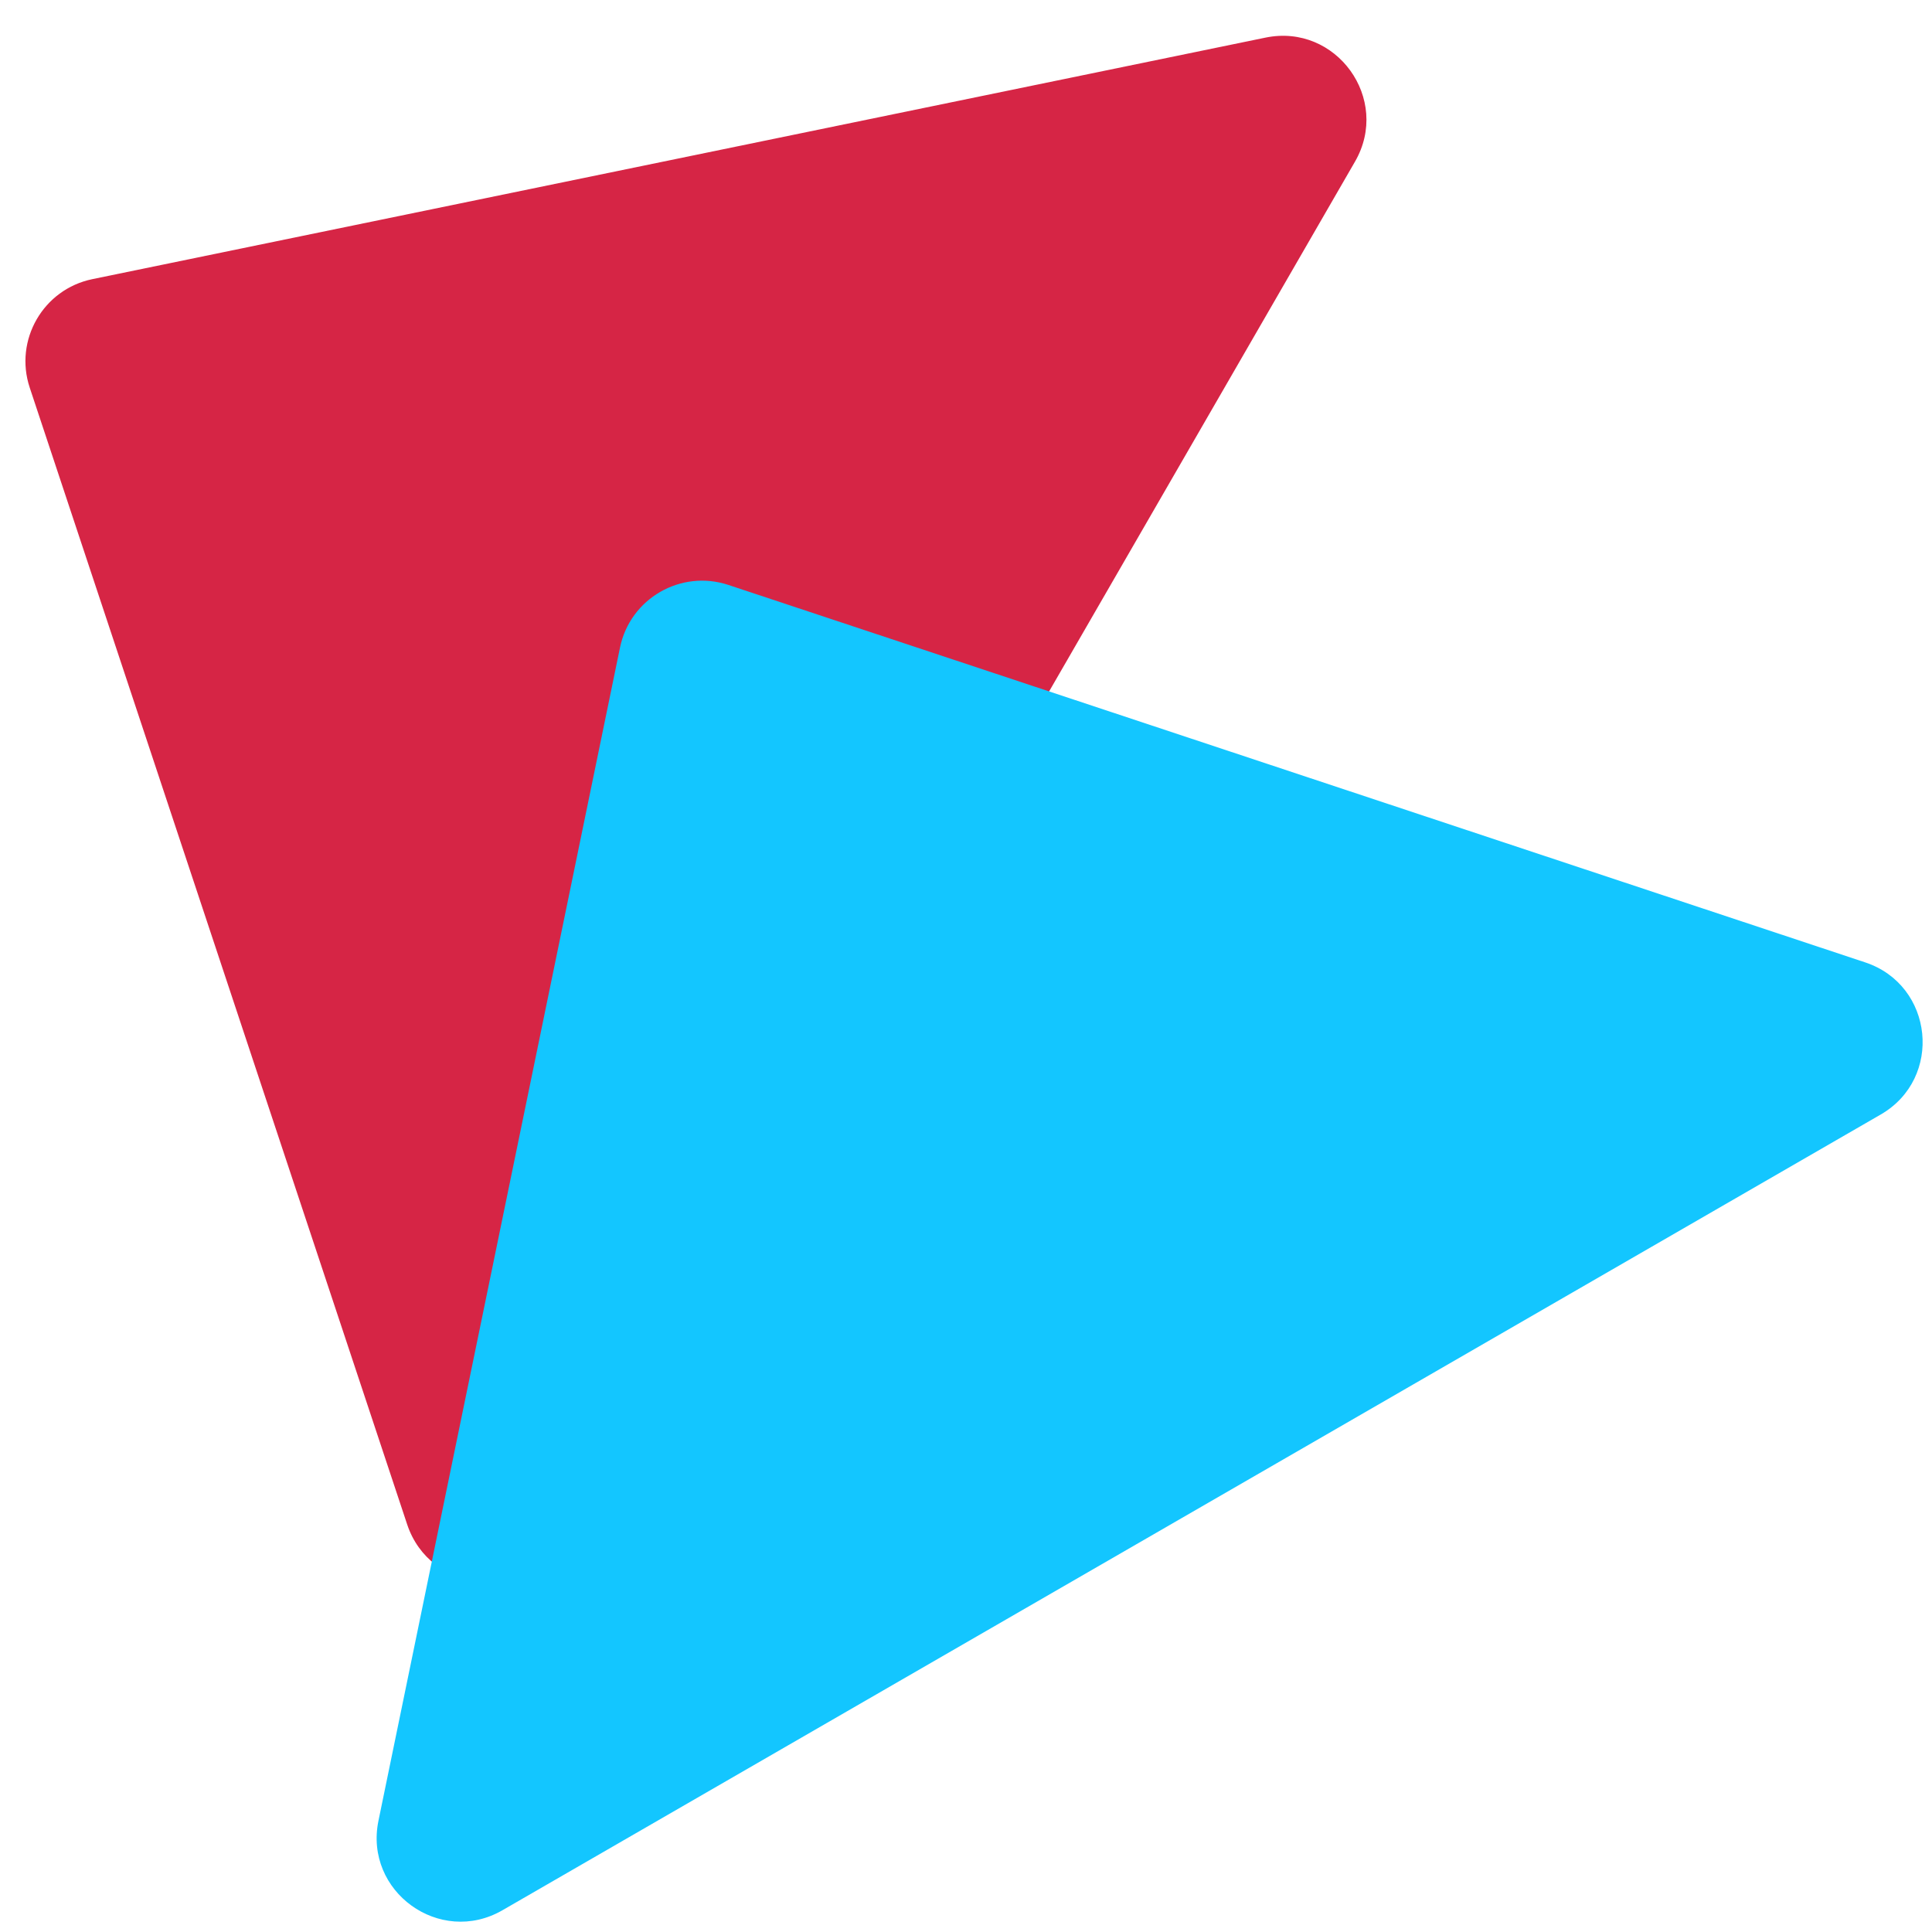
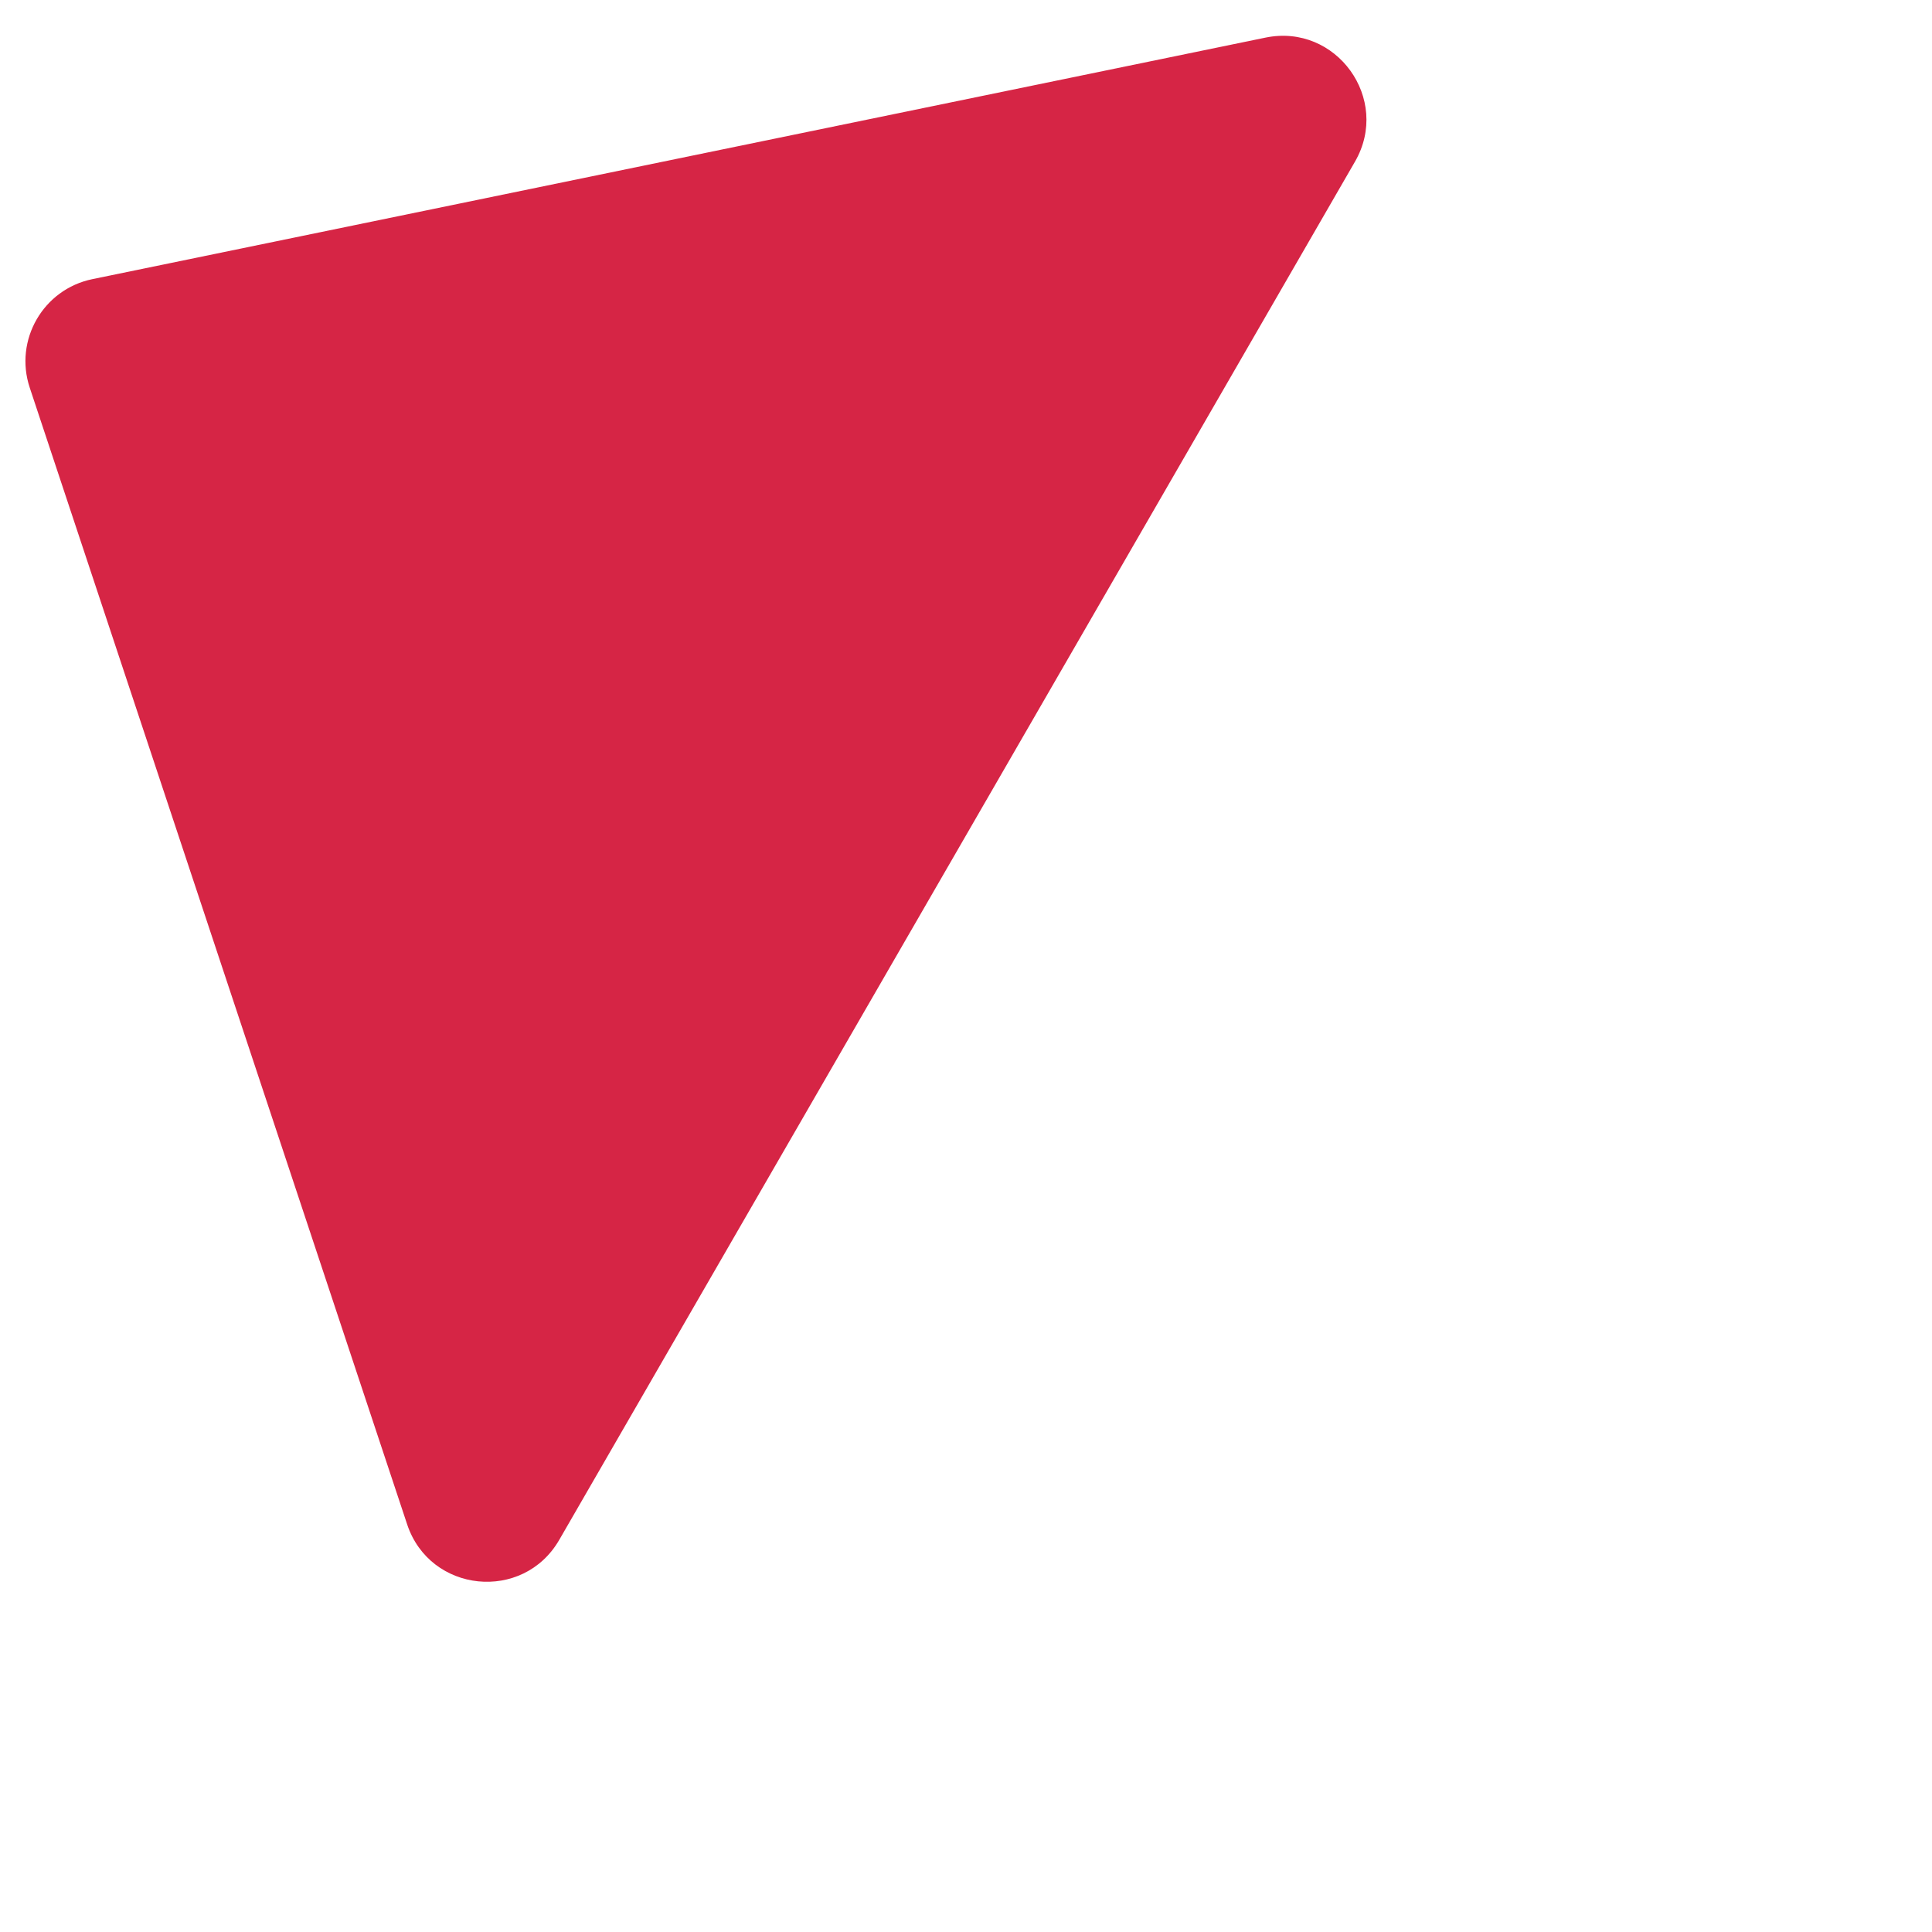
<svg xmlns="http://www.w3.org/2000/svg" width="64" height="64" viewBox="0 0 64 64" fill="none">
-   <path d="M0.985 12.842C0.461 11.264 1.432 9.582 3.06 9.247L41.921 1.246C44.268 0.763 46.084 3.28 44.886 5.354L18.526 51.01C17.328 53.085 14.242 52.77 13.487 50.496L0.985 12.842Z" fill="#D62545" />
-   <path d="M20.538 21.453C20.873 19.825 22.555 18.854 24.133 19.378L61.787 31.88C64.061 32.635 64.376 35.722 62.301 36.92L16.645 63.279C14.57 64.477 12.054 62.661 12.537 60.314L20.538 21.453Z" fill="#13C6FF" />
+   <path d="M0.985 12.842C0.461 11.264 1.432 9.582 3.06 9.247L41.921 1.246C44.268 0.763 46.084 3.28 44.886 5.354L18.526 51.01C17.328 53.085 14.242 52.77 13.487 50.496Z" fill="#D62545" />
</svg>